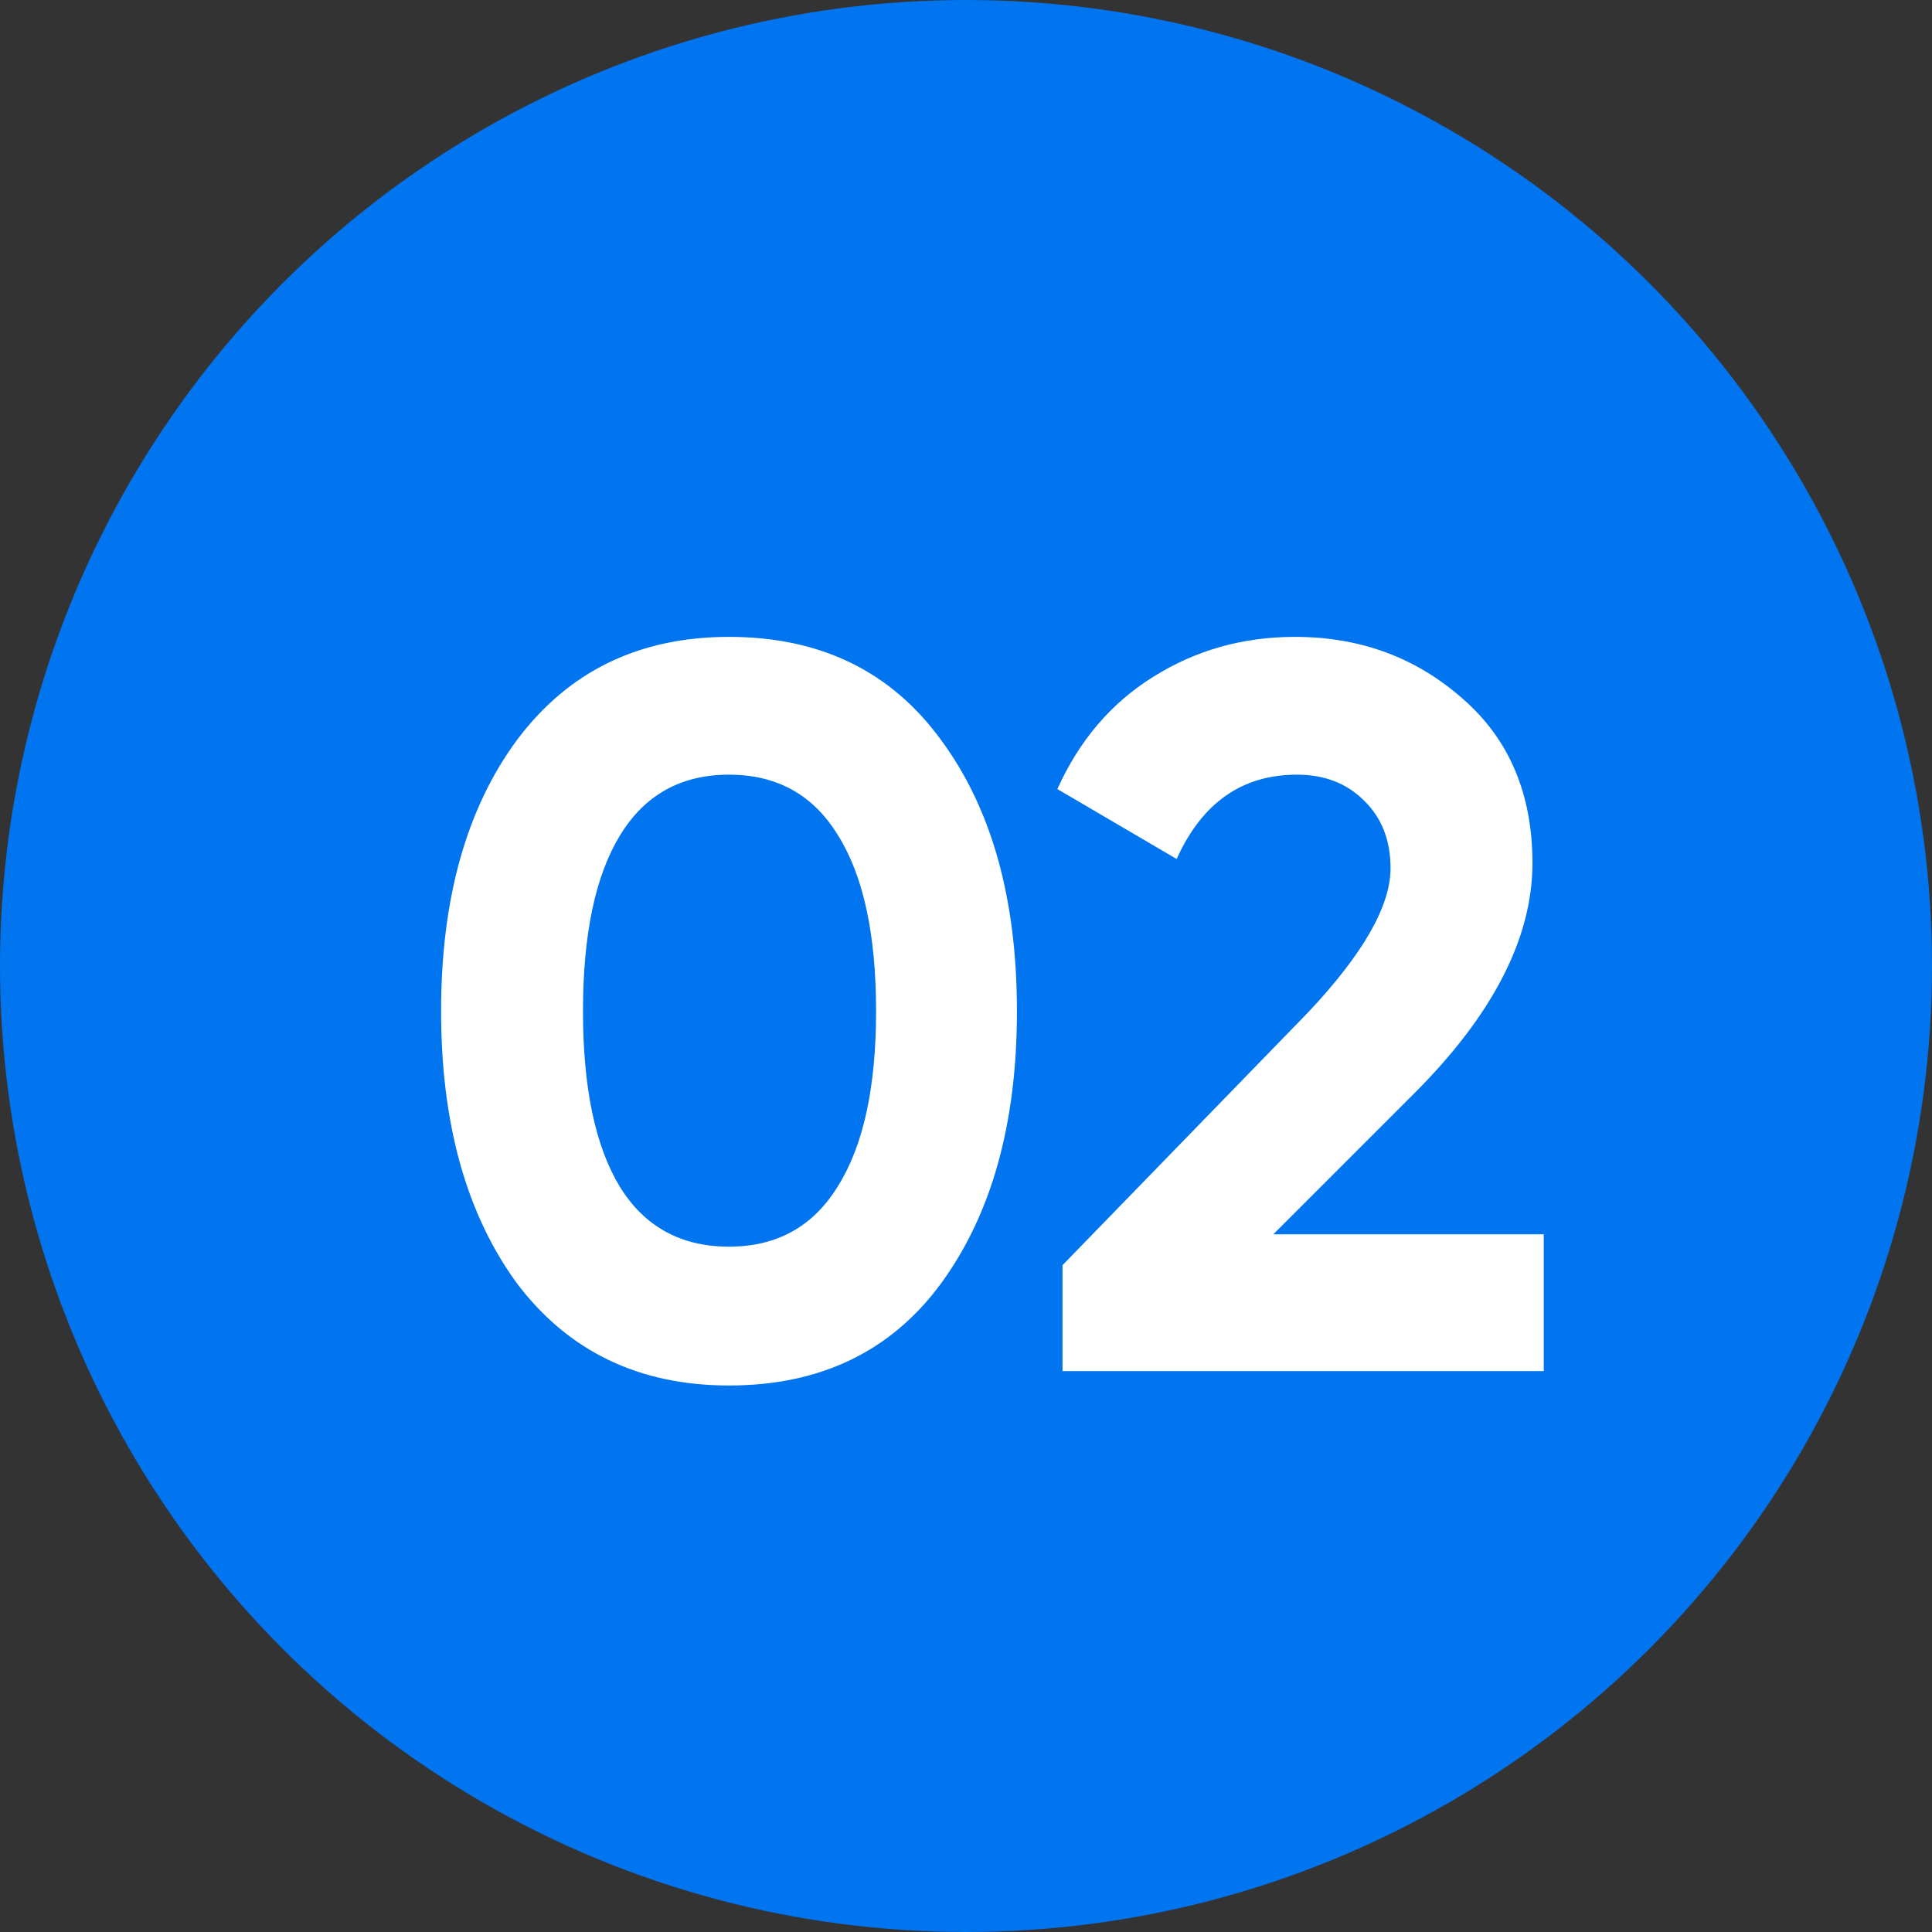
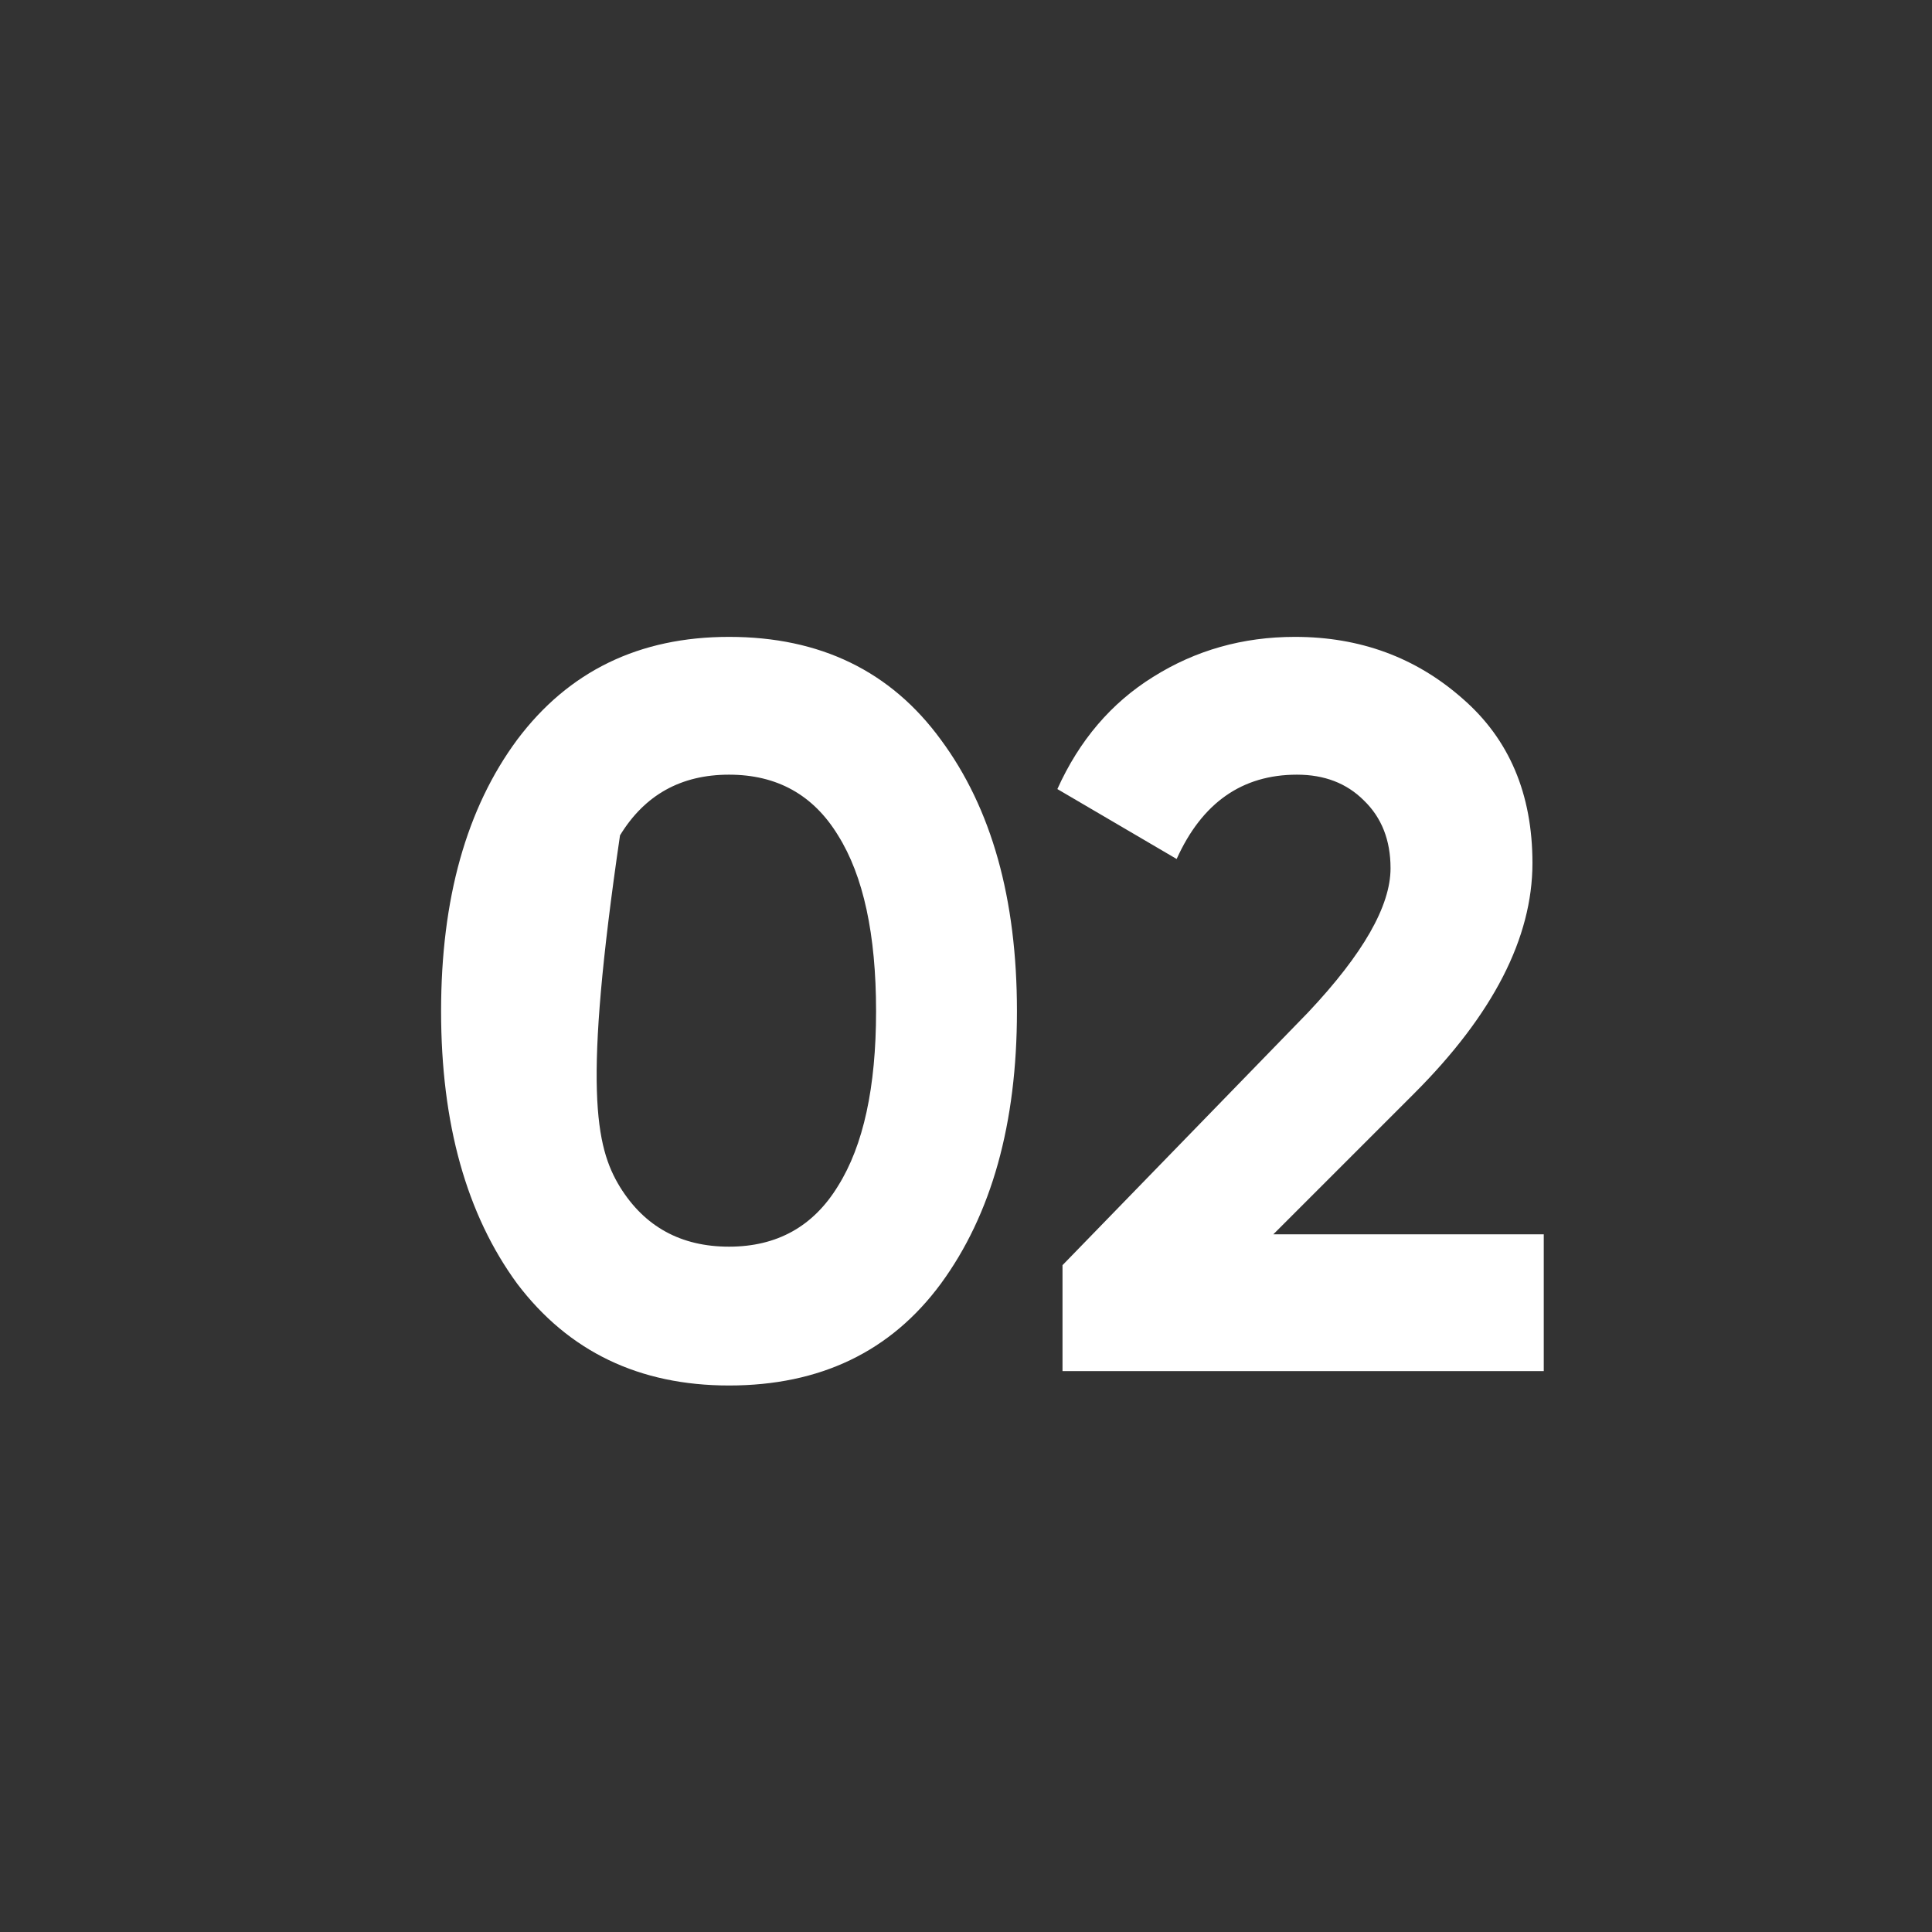
<svg xmlns="http://www.w3.org/2000/svg" width="62" height="62" viewBox="0 0 62 62" fill="none">
  <rect x="0" y="0" width="62" height="62" fill="#333333" stroke="none" />
-   <circle cx="31" cy="31" r="31" fill="#0174F0" />
-   <path d="M23.395 44.462C20.513 44.462 18.247 43.373 16.597 41.195C14.969 38.973 14.155 36.058 14.155 32.45C14.155 28.842 14.969 25.938 16.597 23.738C18.247 21.538 20.513 20.438 23.395 20.438C26.321 20.438 28.587 21.538 30.193 23.738C31.821 25.938 32.635 28.842 32.635 32.45C32.635 36.058 31.821 38.973 30.193 41.195C28.587 43.373 26.321 44.462 23.395 44.462ZM28.114 32.45C28.114 29.986 27.707 28.105 26.893 26.807C26.101 25.509 24.935 24.86 23.395 24.86C21.855 24.86 20.689 25.509 19.897 26.807C19.105 28.105 18.709 29.986 18.709 32.45C18.709 34.914 19.105 36.795 19.897 38.093C20.689 39.369 21.855 40.007 23.395 40.007C24.935 40.007 26.101 39.358 26.893 38.06C27.707 36.762 28.114 34.892 28.114 32.45ZM49.541 44H34.097V40.601L41.984 32.483C43.744 30.613 44.624 29.073 44.624 27.863C44.624 26.961 44.338 26.235 43.766 25.685C43.216 25.135 42.501 24.86 41.621 24.86C39.861 24.86 38.574 25.762 37.76 27.566L33.932 25.322C34.636 23.76 35.659 22.561 37.001 21.725C38.365 20.867 39.883 20.438 41.555 20.438C43.645 20.438 45.438 21.098 46.934 22.418C48.43 23.716 49.178 25.476 49.178 27.698C49.178 30.096 47.913 32.56 45.383 35.09L40.862 39.611H49.541V44Z" fill="white" />
+   <path d="M23.395 44.462C20.513 44.462 18.247 43.373 16.597 41.195C14.969 38.973 14.155 36.058 14.155 32.45C14.155 28.842 14.969 25.938 16.597 23.738C18.247 21.538 20.513 20.438 23.395 20.438C26.321 20.438 28.587 21.538 30.193 23.738C31.821 25.938 32.635 28.842 32.635 32.45C32.635 36.058 31.821 38.973 30.193 41.195C28.587 43.373 26.321 44.462 23.395 44.462ZM28.114 32.45C28.114 29.986 27.707 28.105 26.893 26.807C26.101 25.509 24.935 24.86 23.395 24.86C21.855 24.86 20.689 25.509 19.897 26.807C18.709 34.914 19.105 36.795 19.897 38.093C20.689 39.369 21.855 40.007 23.395 40.007C24.935 40.007 26.101 39.358 26.893 38.06C27.707 36.762 28.114 34.892 28.114 32.45ZM49.541 44H34.097V40.601L41.984 32.483C43.744 30.613 44.624 29.073 44.624 27.863C44.624 26.961 44.338 26.235 43.766 25.685C43.216 25.135 42.501 24.86 41.621 24.86C39.861 24.86 38.574 25.762 37.76 27.566L33.932 25.322C34.636 23.76 35.659 22.561 37.001 21.725C38.365 20.867 39.883 20.438 41.555 20.438C43.645 20.438 45.438 21.098 46.934 22.418C48.43 23.716 49.178 25.476 49.178 27.698C49.178 30.096 47.913 32.56 45.383 35.09L40.862 39.611H49.541V44Z" fill="white" />
</svg>